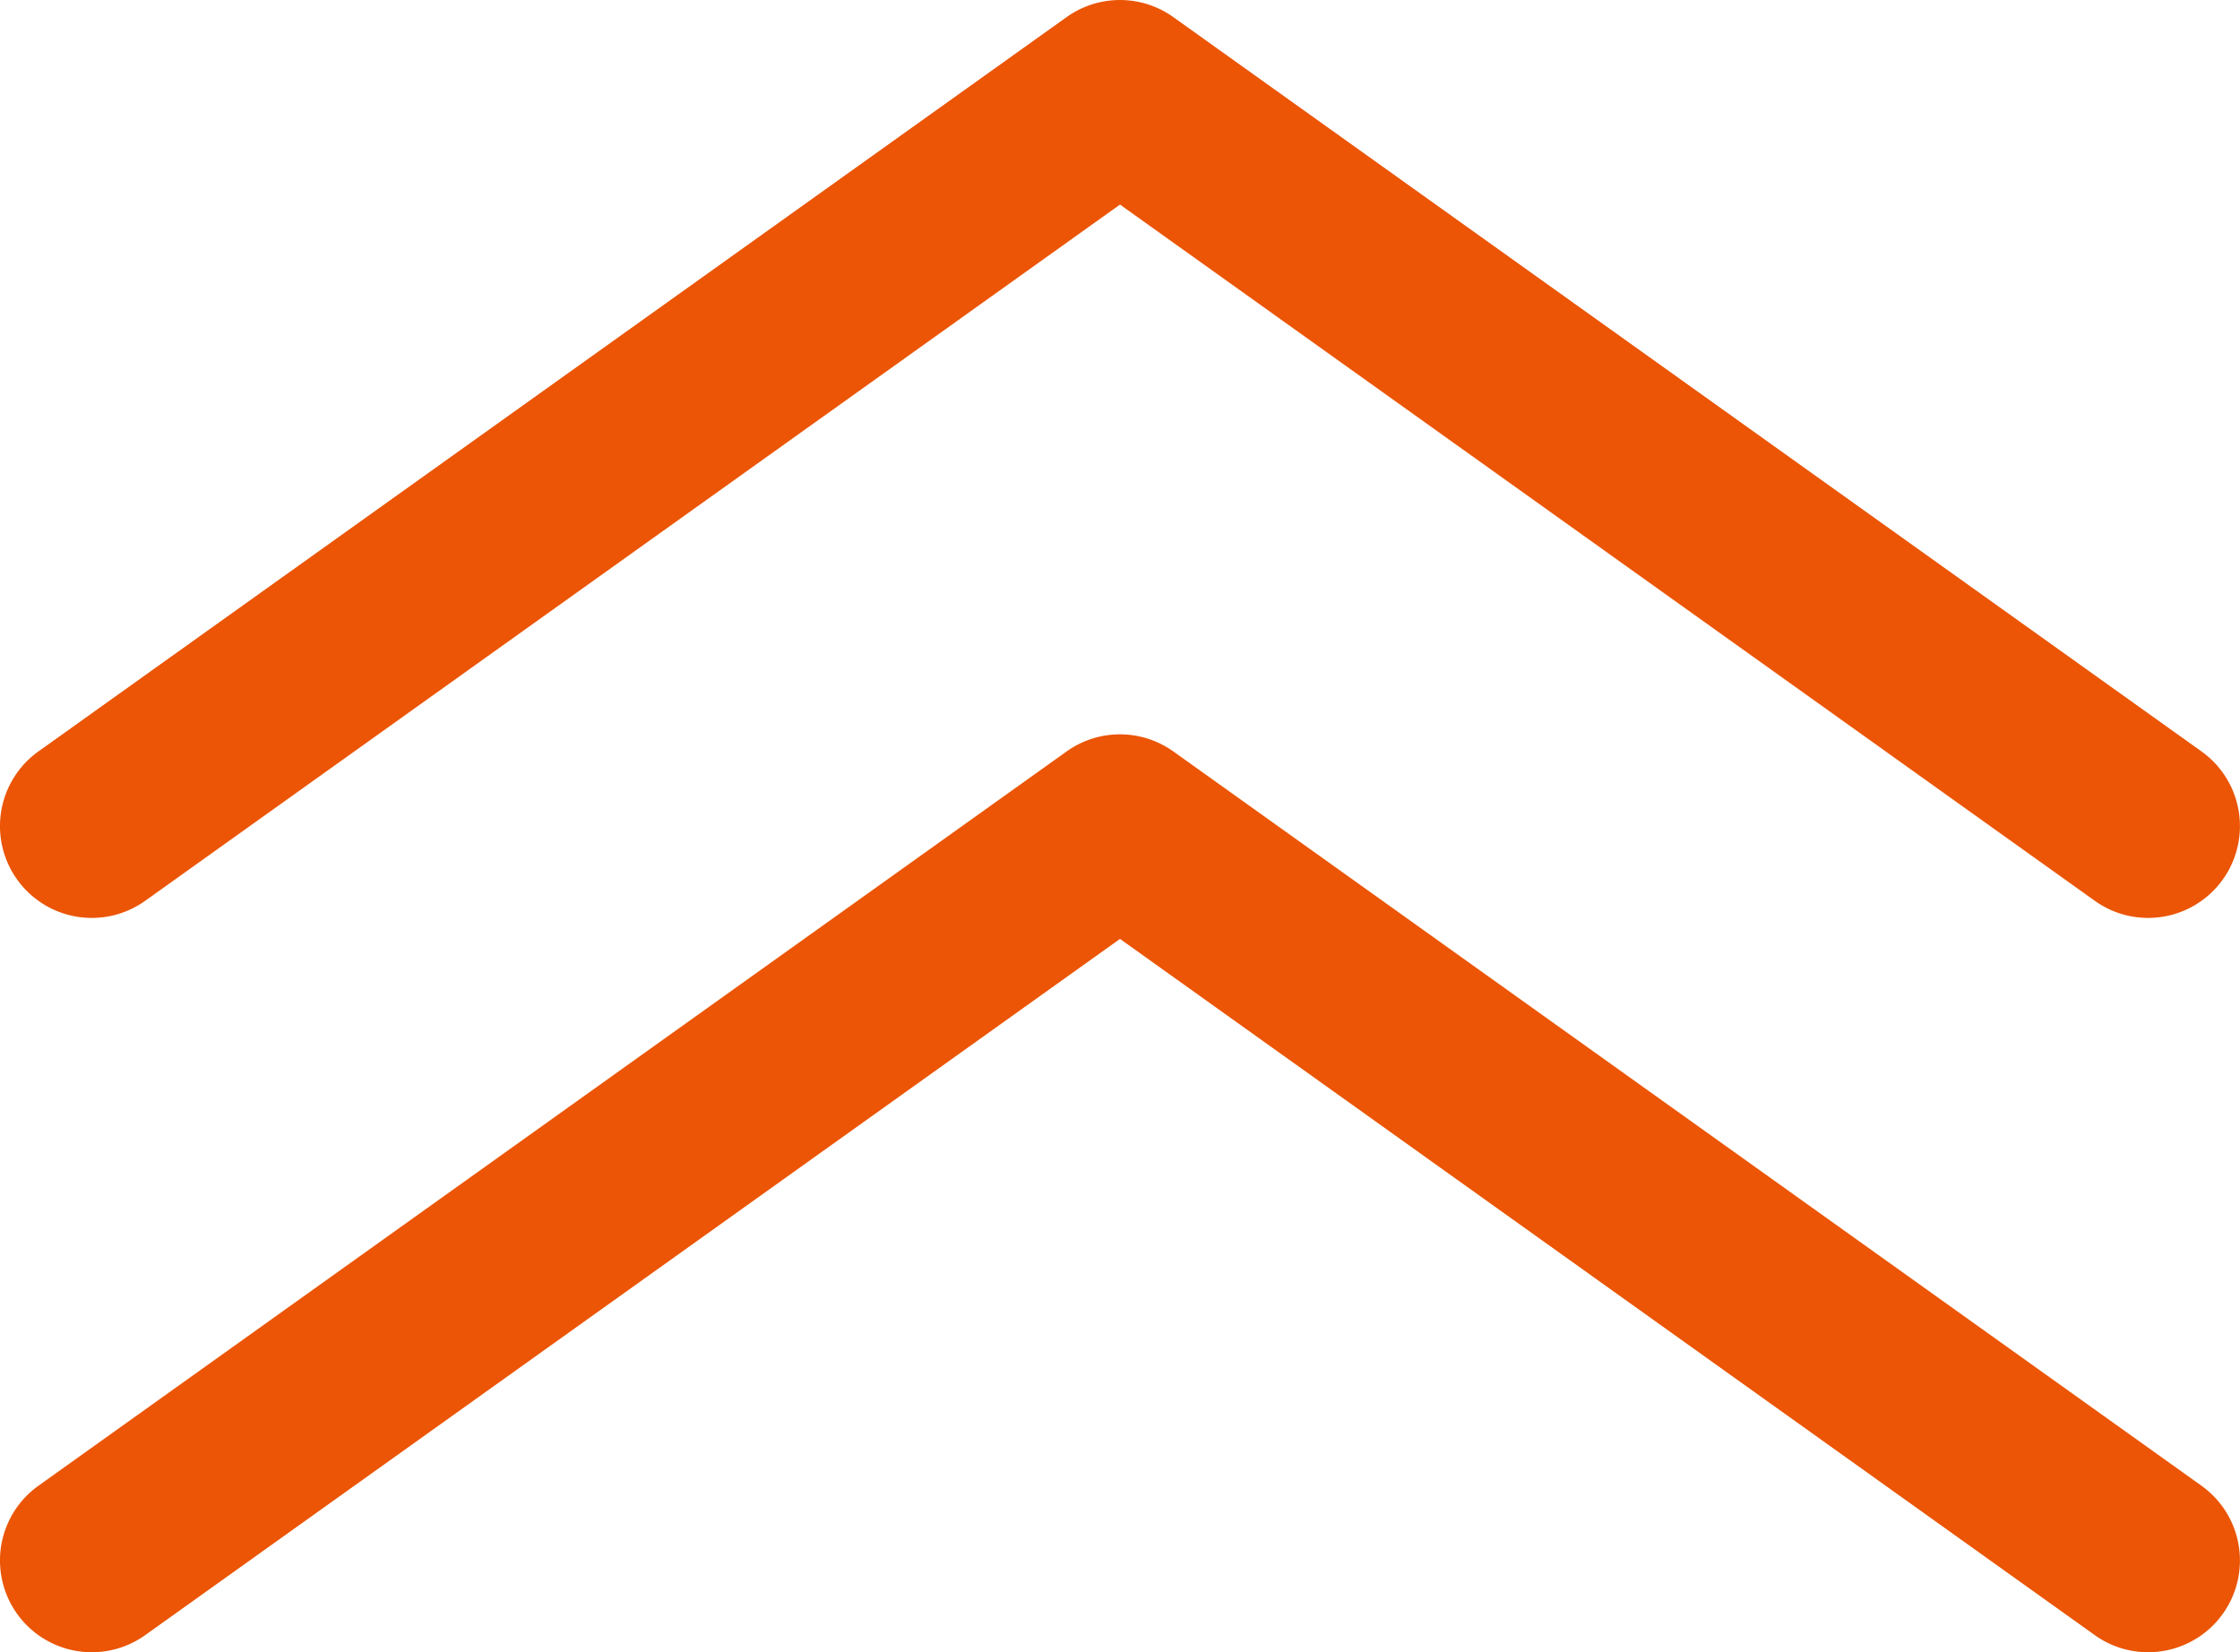
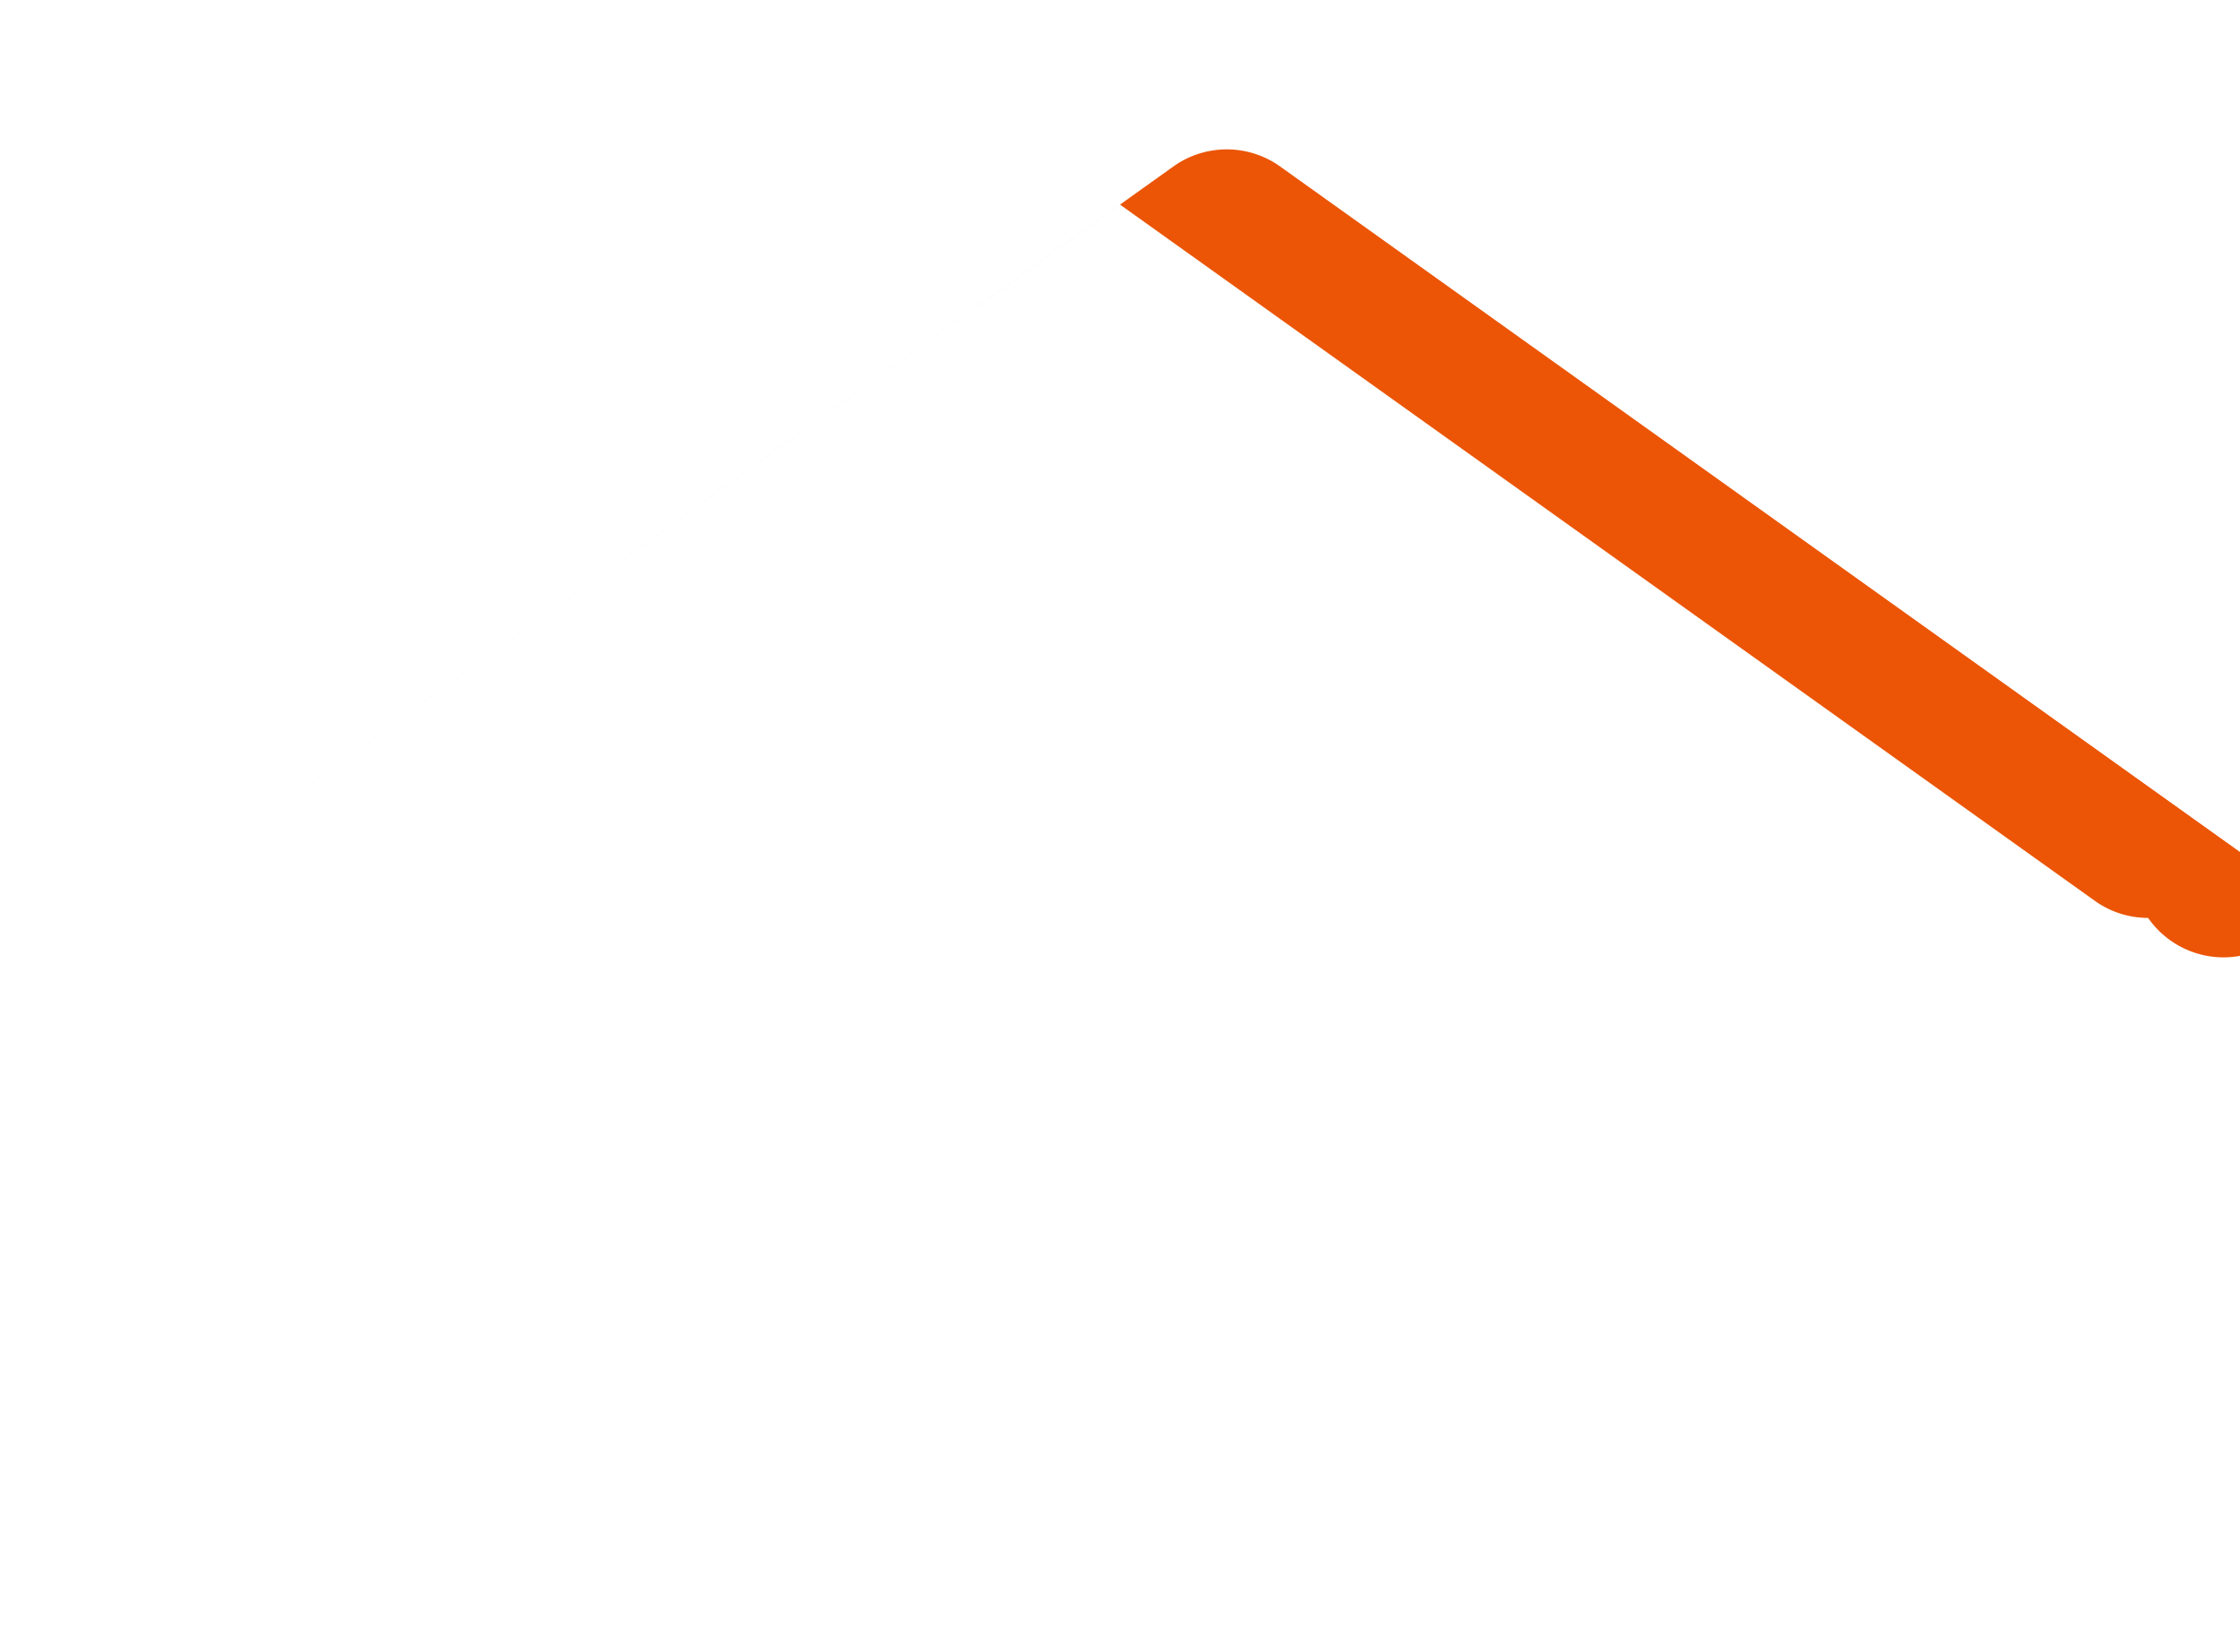
<svg xmlns="http://www.w3.org/2000/svg" width="30.5" height="22.5" viewBox="0 0 30.5 22.5">
  <defs>
    <style>
      .cls-1 {
        fill: #eb5505;
      }
    </style>
  </defs>
  <g id="レイヤー_2" data-name="レイヤー 2">
    <g id="レイヤー_1-2" data-name="レイヤー 1">
      <g>
-         <path class="cls-1" d="M29.249,22.5a1.245,1.245,0,0,1-.726-.233L15.25,12.786,1.977,22.267A1.25,1.25,0,1,1,.523,20.233l14-10a1.25,1.25,0,0,1,1.453,0l14,10A1.25,1.25,0,0,1,29.249,22.5Z" />
-         <path class="cls-1" d="M29.249,12.5a1.245,1.245,0,0,1-.726-.233L15.25,2.786,1.977,12.267A1.25,1.25,0,1,1,.523,10.233l14-10a1.25,1.25,0,0,1,1.453,0l14,10A1.25,1.25,0,0,1,29.249,12.5Z" />
+         <path class="cls-1" d="M29.249,12.5a1.245,1.245,0,0,1-.726-.233L15.25,2.786,1.977,12.267l14-10a1.25,1.25,0,0,1,1.453,0l14,10A1.25,1.25,0,0,1,29.249,12.5Z" />
      </g>
    </g>
  </g>
</svg>